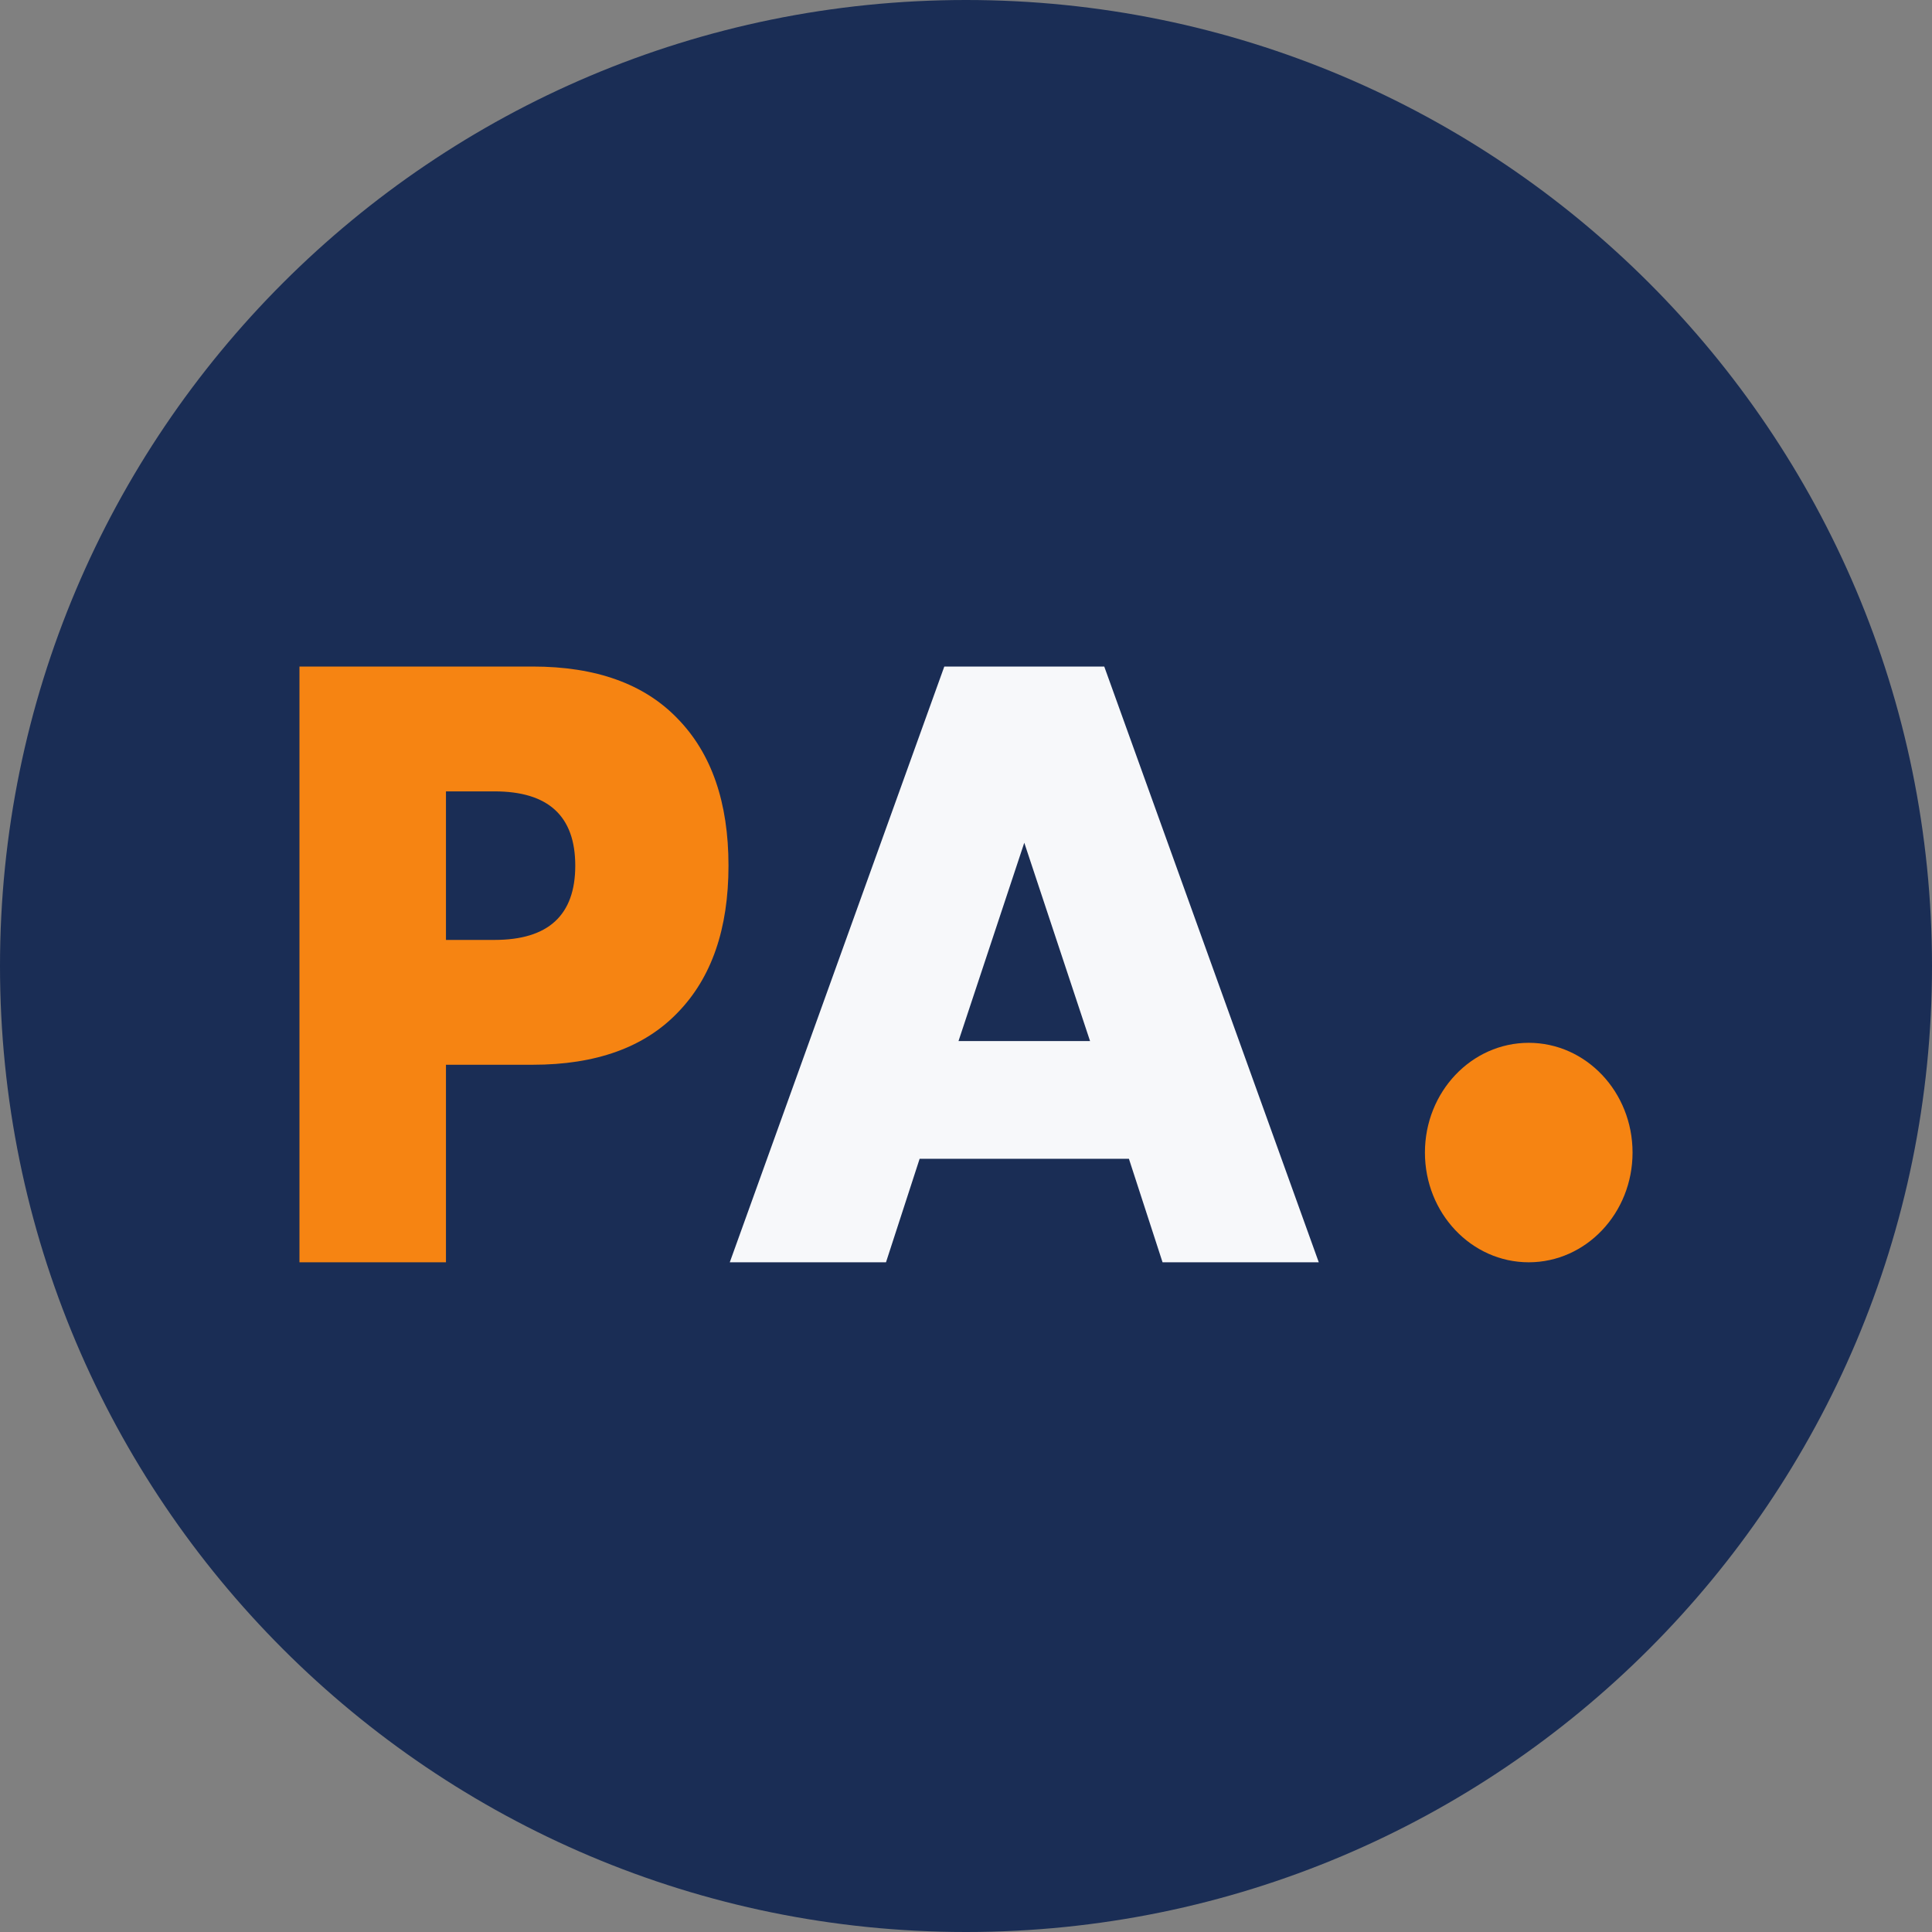
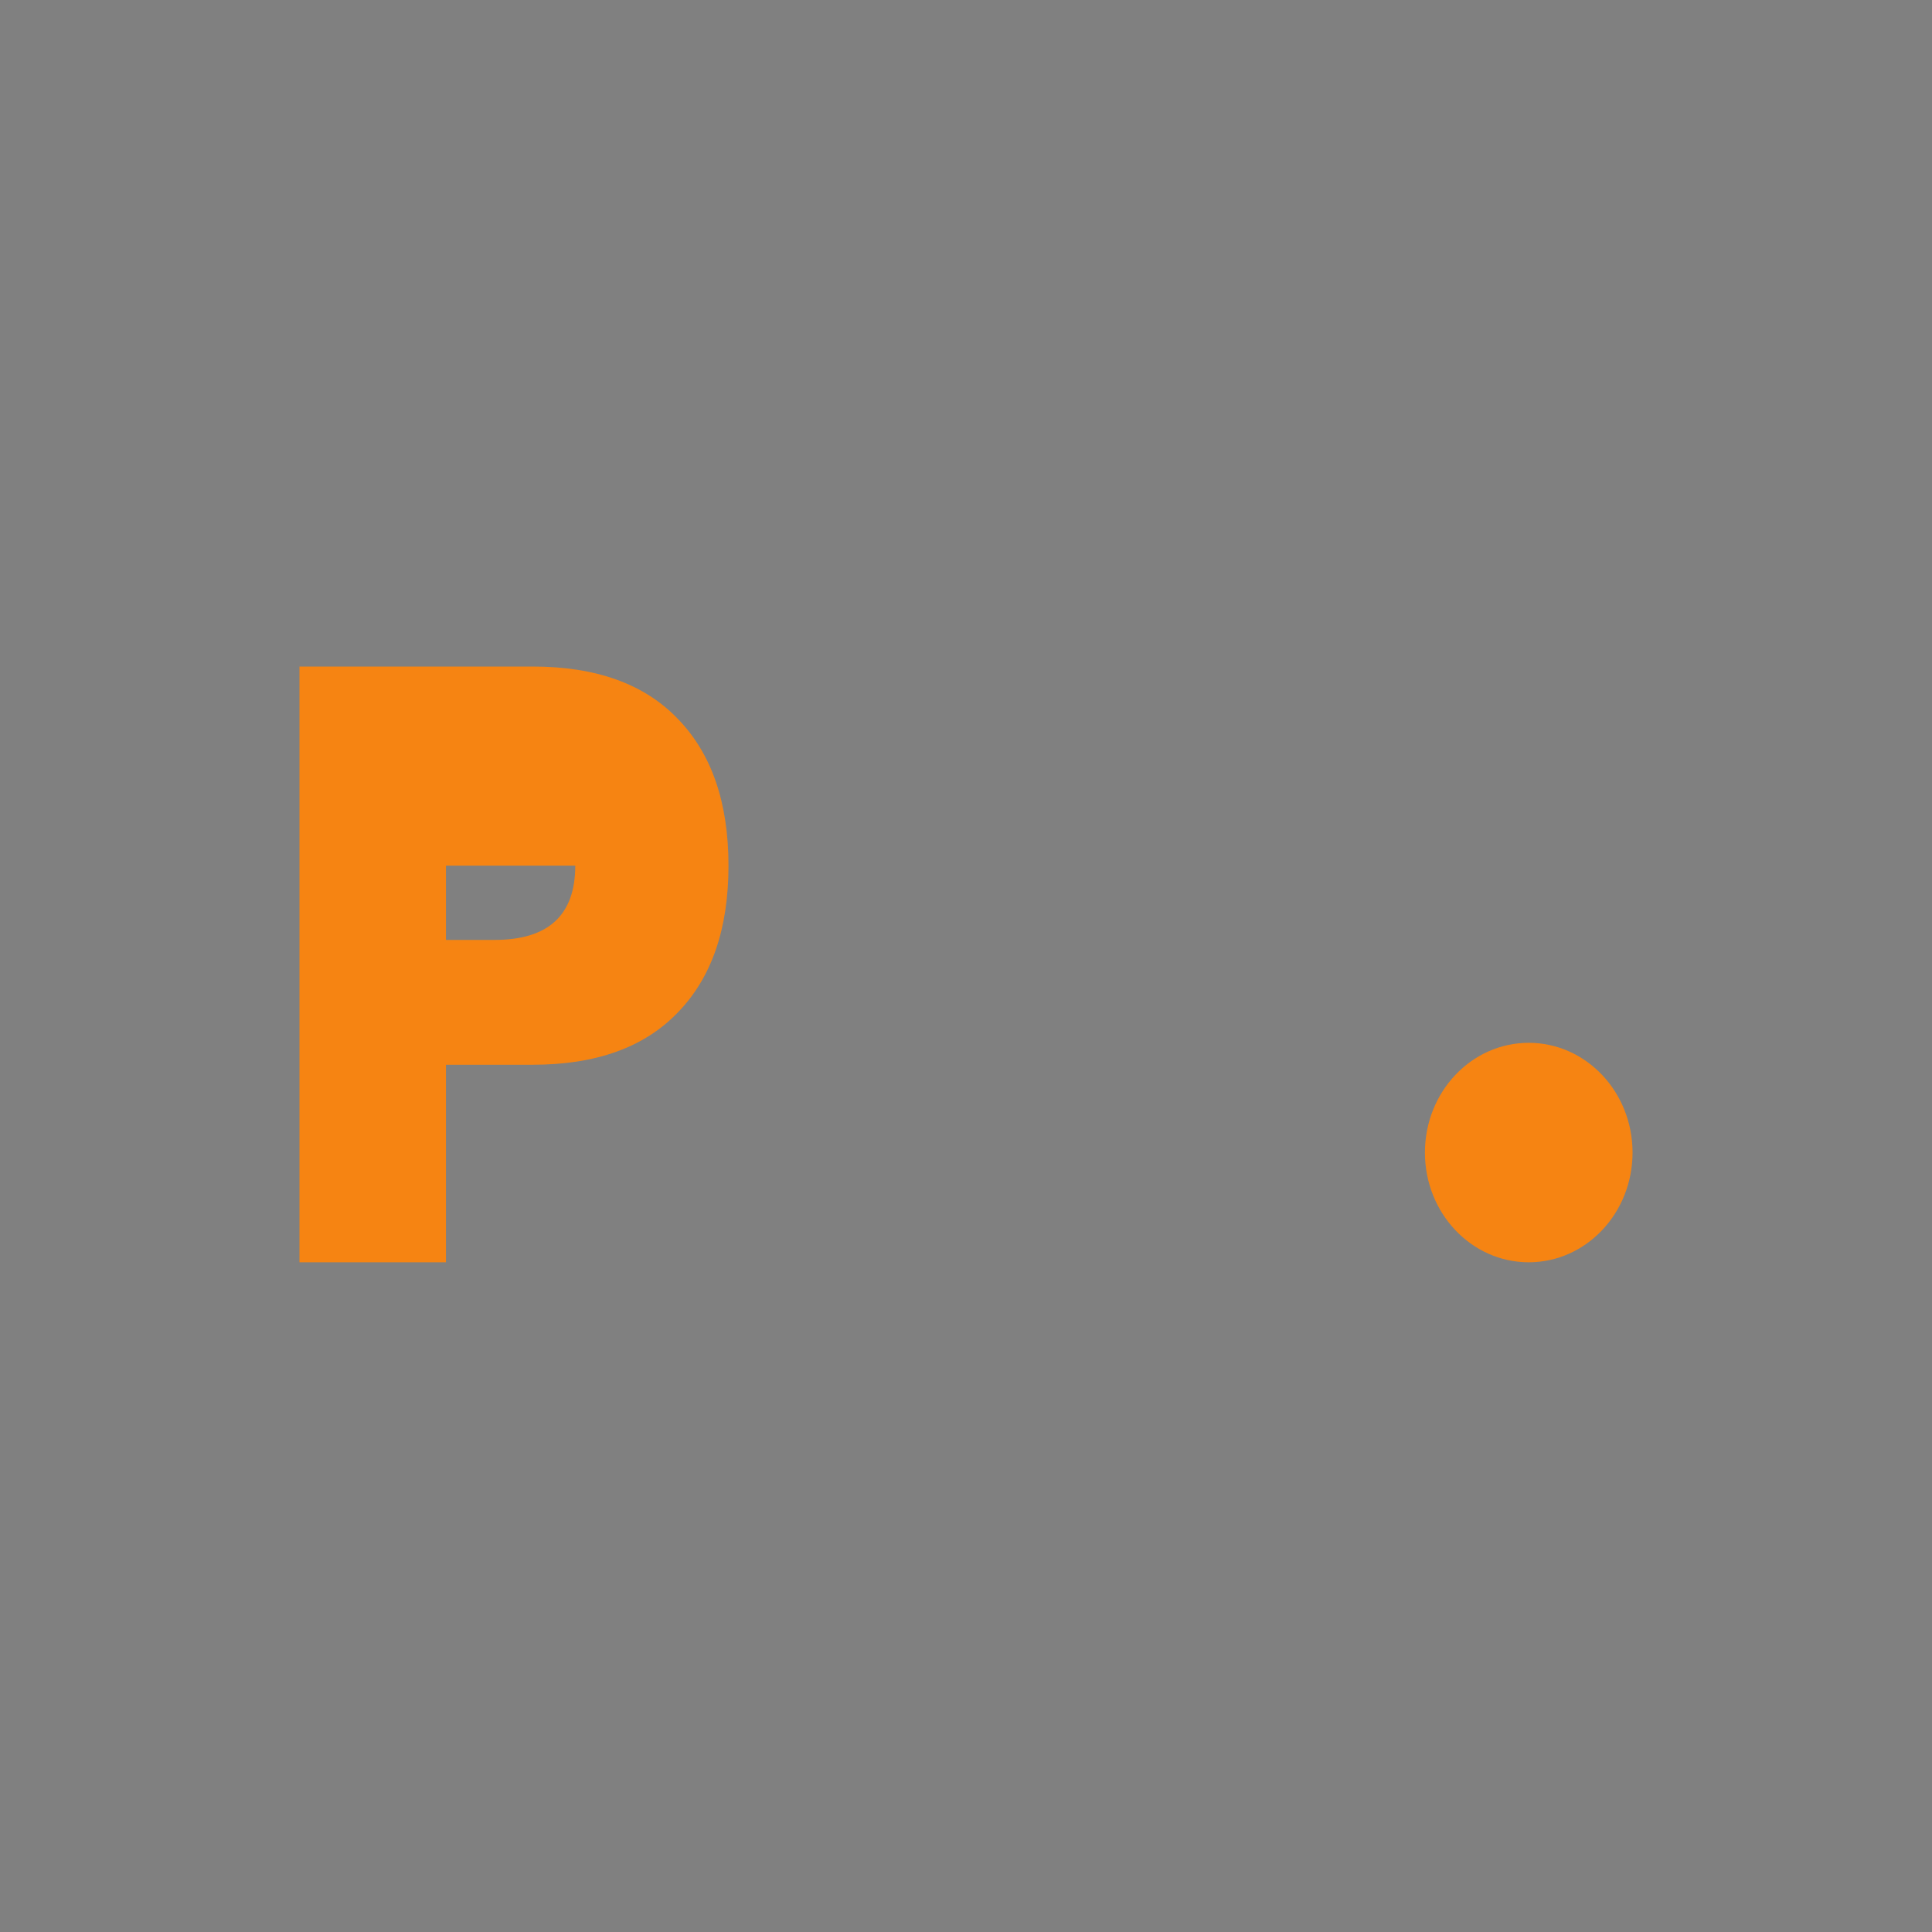
<svg xmlns="http://www.w3.org/2000/svg" width="200" height="200" viewBox="0 0 200 200" fill="none">
  <rect x="0" y="0" width="200" height="200" fill="#808080" stroke="none" />
  <g clip-path="url(#clip0_7686_27952)">
-     <path d="M0 100C0 44.772 44.772 0 100 0C155.228 0 200 44.772 200 100C200 155.228 155.228 200 100 200C44.772 200 0 155.228 0 100Z" fill="#1A2D55" />
-     <path d="M46.166 97.3H51.195C56.766 97.3 59.551 94.737 59.551 89.612C59.551 84.486 56.766 81.923 51.195 81.923H46.166V97.3ZM46.166 130.671H31V69H55.141C61.692 69 66.696 70.799 70.152 74.398C73.66 77.997 75.413 83.068 75.413 89.612C75.413 96.155 73.66 101.226 70.152 104.825C66.696 108.424 61.692 110.223 55.141 110.223H46.166V130.671Z" fill="#F68412" />
-     <path d="M112.842 107.77L106.033 87.24L99.224 107.77H112.842ZM116.865 119.957H95.2L91.718 130.671H75.547L97.754 69H114.312L136.519 130.671H120.347L116.865 119.957Z" fill="#F7F8FA" />
+     <path d="M46.166 97.3H51.195C56.766 97.3 59.551 94.737 59.551 89.612H46.166V97.3ZM46.166 130.671H31V69H55.141C61.692 69 66.696 70.799 70.152 74.398C73.66 77.997 75.413 83.068 75.413 89.612C75.413 96.155 73.66 101.226 70.152 104.825C66.696 108.424 61.692 110.223 55.141 110.223H46.166V130.671Z" fill="#F68412" />
    <path d="M158.254 130.672C164.19 130.672 169.001 125.586 169.001 119.312C169.001 113.038 164.19 107.952 158.254 107.952C152.319 107.952 147.508 113.038 147.508 119.312C147.508 125.586 152.319 130.672 158.254 130.672Z" fill="#F68412" />
  </g>
  <defs>
    <clipPath id="clip0_7686_27952">
      <rect width="200" height="200" fill="white" />
    </clipPath>
  </defs>
</svg>